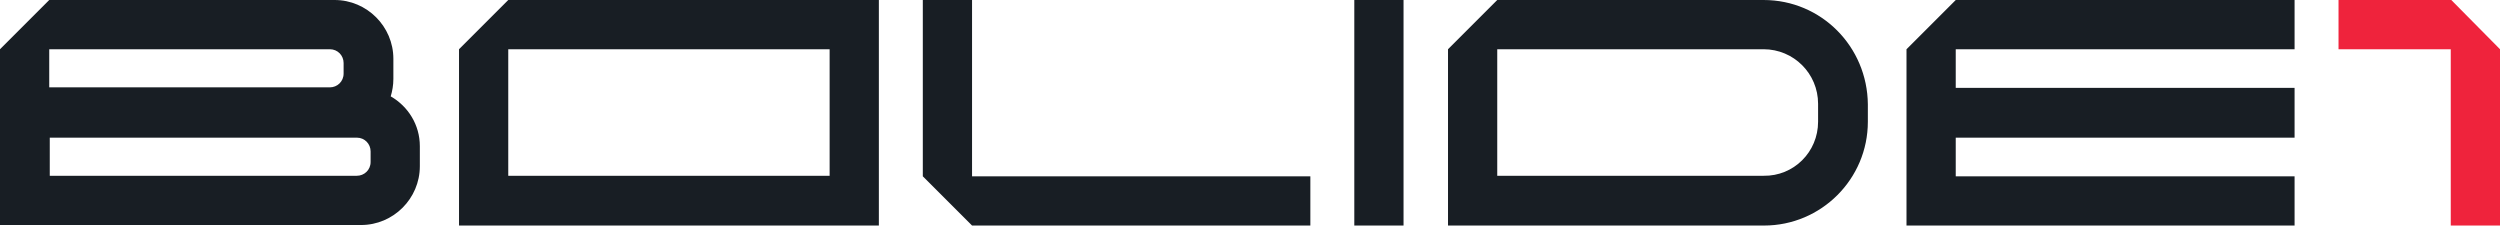
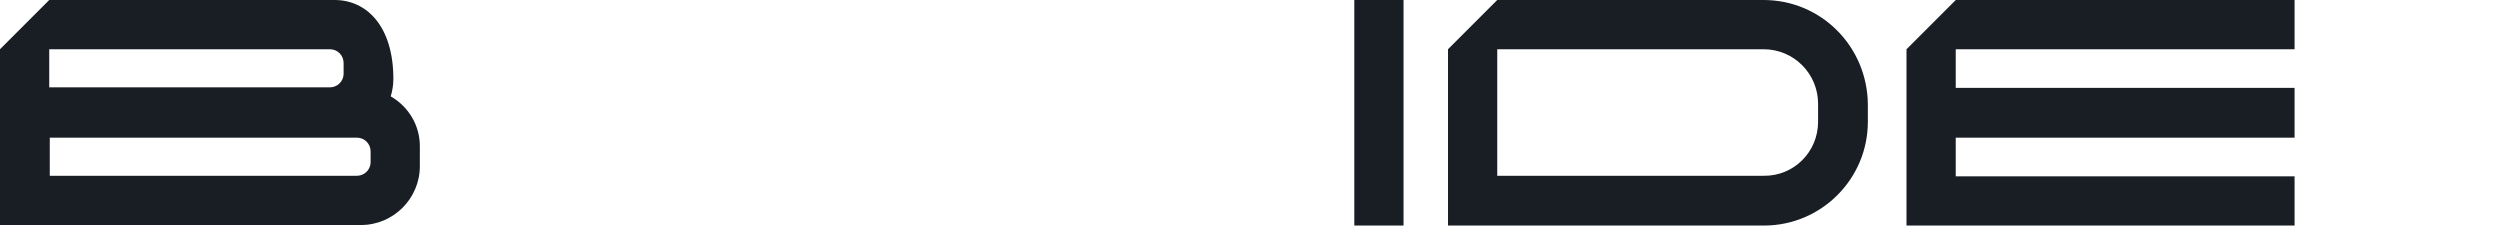
<svg xmlns="http://www.w3.org/2000/svg" version="1.1" id="Ebene_2_00000131358465933733267530000016631662768929180545_" x="0px" y="0px" viewBox="0 0 472.2 42.6" style="enable-background:new 0 0 472.2 42.6;" xml:space="preserve">
  <style type="text/css">
	.st0{fill:#181E24;}
	.st1{fill:#EF233C;}
</style>
  <g id="Ebene_2-2">
    <g>
      <rect x="255.8" class="st0" width="9.3" height="42.6" />
-       <polygon class="st0" points="247.5,33.3 247.5,42.6 183.6,42.6 174.3,33.3 174.3,0 183.6,0 183.6,33.3   " />
-       <path class="st0" d="M96,0l-9.3,9.3v33.3H166V0H96z M156.6,33.2H96V9.3h60.7V33.2L156.6,33.2z" />
      <path class="st0" d="M282.8,0l-9.3,9.3v33.3h59.7c10.8,0,19.6-8.8,19.6-19.6v-3.3C352.7,8.8,344,0,333.1,0H282.8L282.8,0z     M333.1,33.2h-50.3V9.3h50.3c5.7,0,10.3,4.6,10.3,10.3V23C343.4,28.7,338.8,33.3,333.1,33.2L333.1,33.2z" />
-       <path class="st0" d="M73.8,18.2c0.3-1,0.5-2.1,0.5-3.3v-3.8C74.3,5,69.3,0,63.2,0H9.3L0,9.3v33.2h68.2c6.1,0,11.1-5,11.1-11.1    v-3.8C79.3,23.6,77.1,20.1,73.8,18.2z M9.3,9.3h53c1.5,0,2.6,1.2,2.6,2.6v2c0,1.5-1.2,2.6-2.6,2.6h-53C9.3,16.6,9.3,9.3,9.3,9.3z     M70,30.6c0,1.5-1.2,2.6-2.6,2.6h-58V26h58c1.5,0,2.6,1.2,2.6,2.6V30.6L70,30.6z" />
+       <path class="st0" d="M73.8,18.2c0.3-1,0.5-2.1,0.5-3.3C74.3,5,69.3,0,63.2,0H9.3L0,9.3v33.2h68.2c6.1,0,11.1-5,11.1-11.1    v-3.8C79.3,23.6,77.1,20.1,73.8,18.2z M9.3,9.3h53c1.5,0,2.6,1.2,2.6,2.6v2c0,1.5-1.2,2.6-2.6,2.6h-53C9.3,16.6,9.3,9.3,9.3,9.3z     M70,30.6c0,1.5-1.2,2.6-2.6,2.6h-58V26h58c1.5,0,2.6,1.2,2.6,2.6V30.6L70,30.6z" />
      <polygon class="st0" points="433.4,9.3 433.4,0 369.4,0 360.1,9.3 360.1,42.6 433.4,42.6 433.4,33.3 369.4,33.3 369.4,26     433.4,26 433.4,16.6 369.4,16.6 369.4,9.3   " />
-       <polygon class="st1" points="462.9,42.6 462.9,9.3 441.7,9.3 441.7,0 463,0 472.2,9.3 472.2,42.6   " />
    </g>
  </g>
</svg>